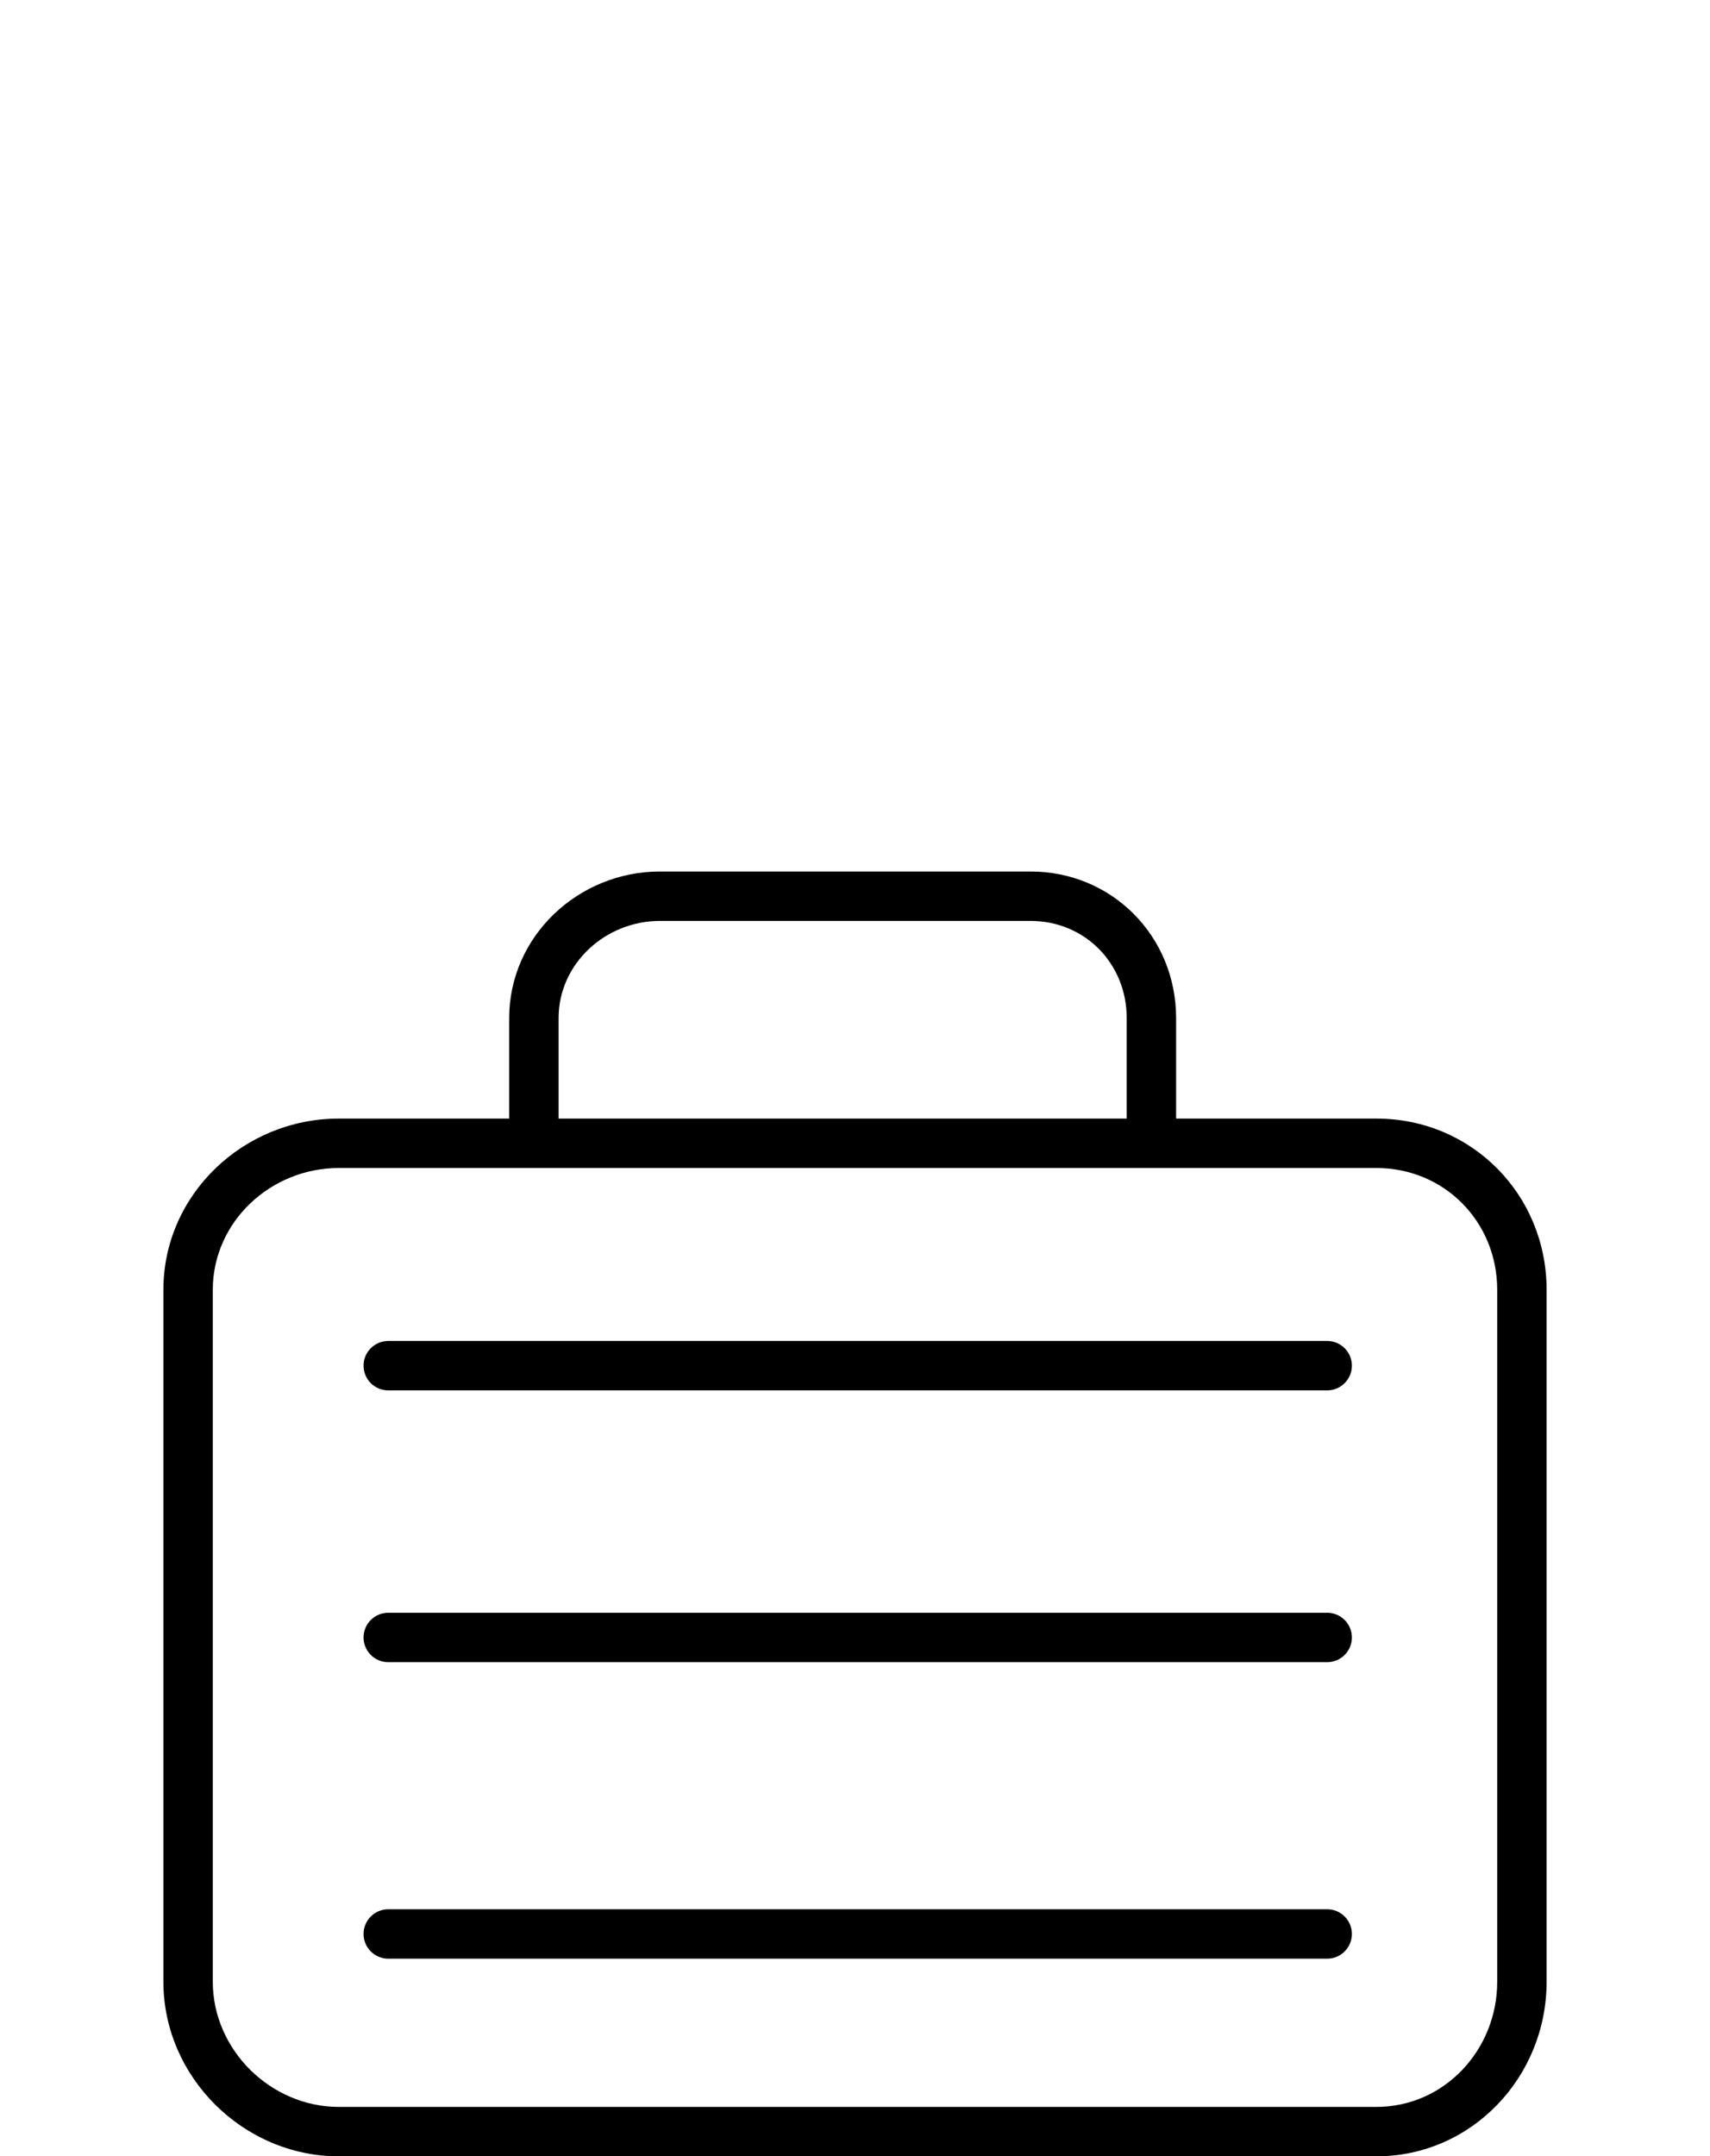
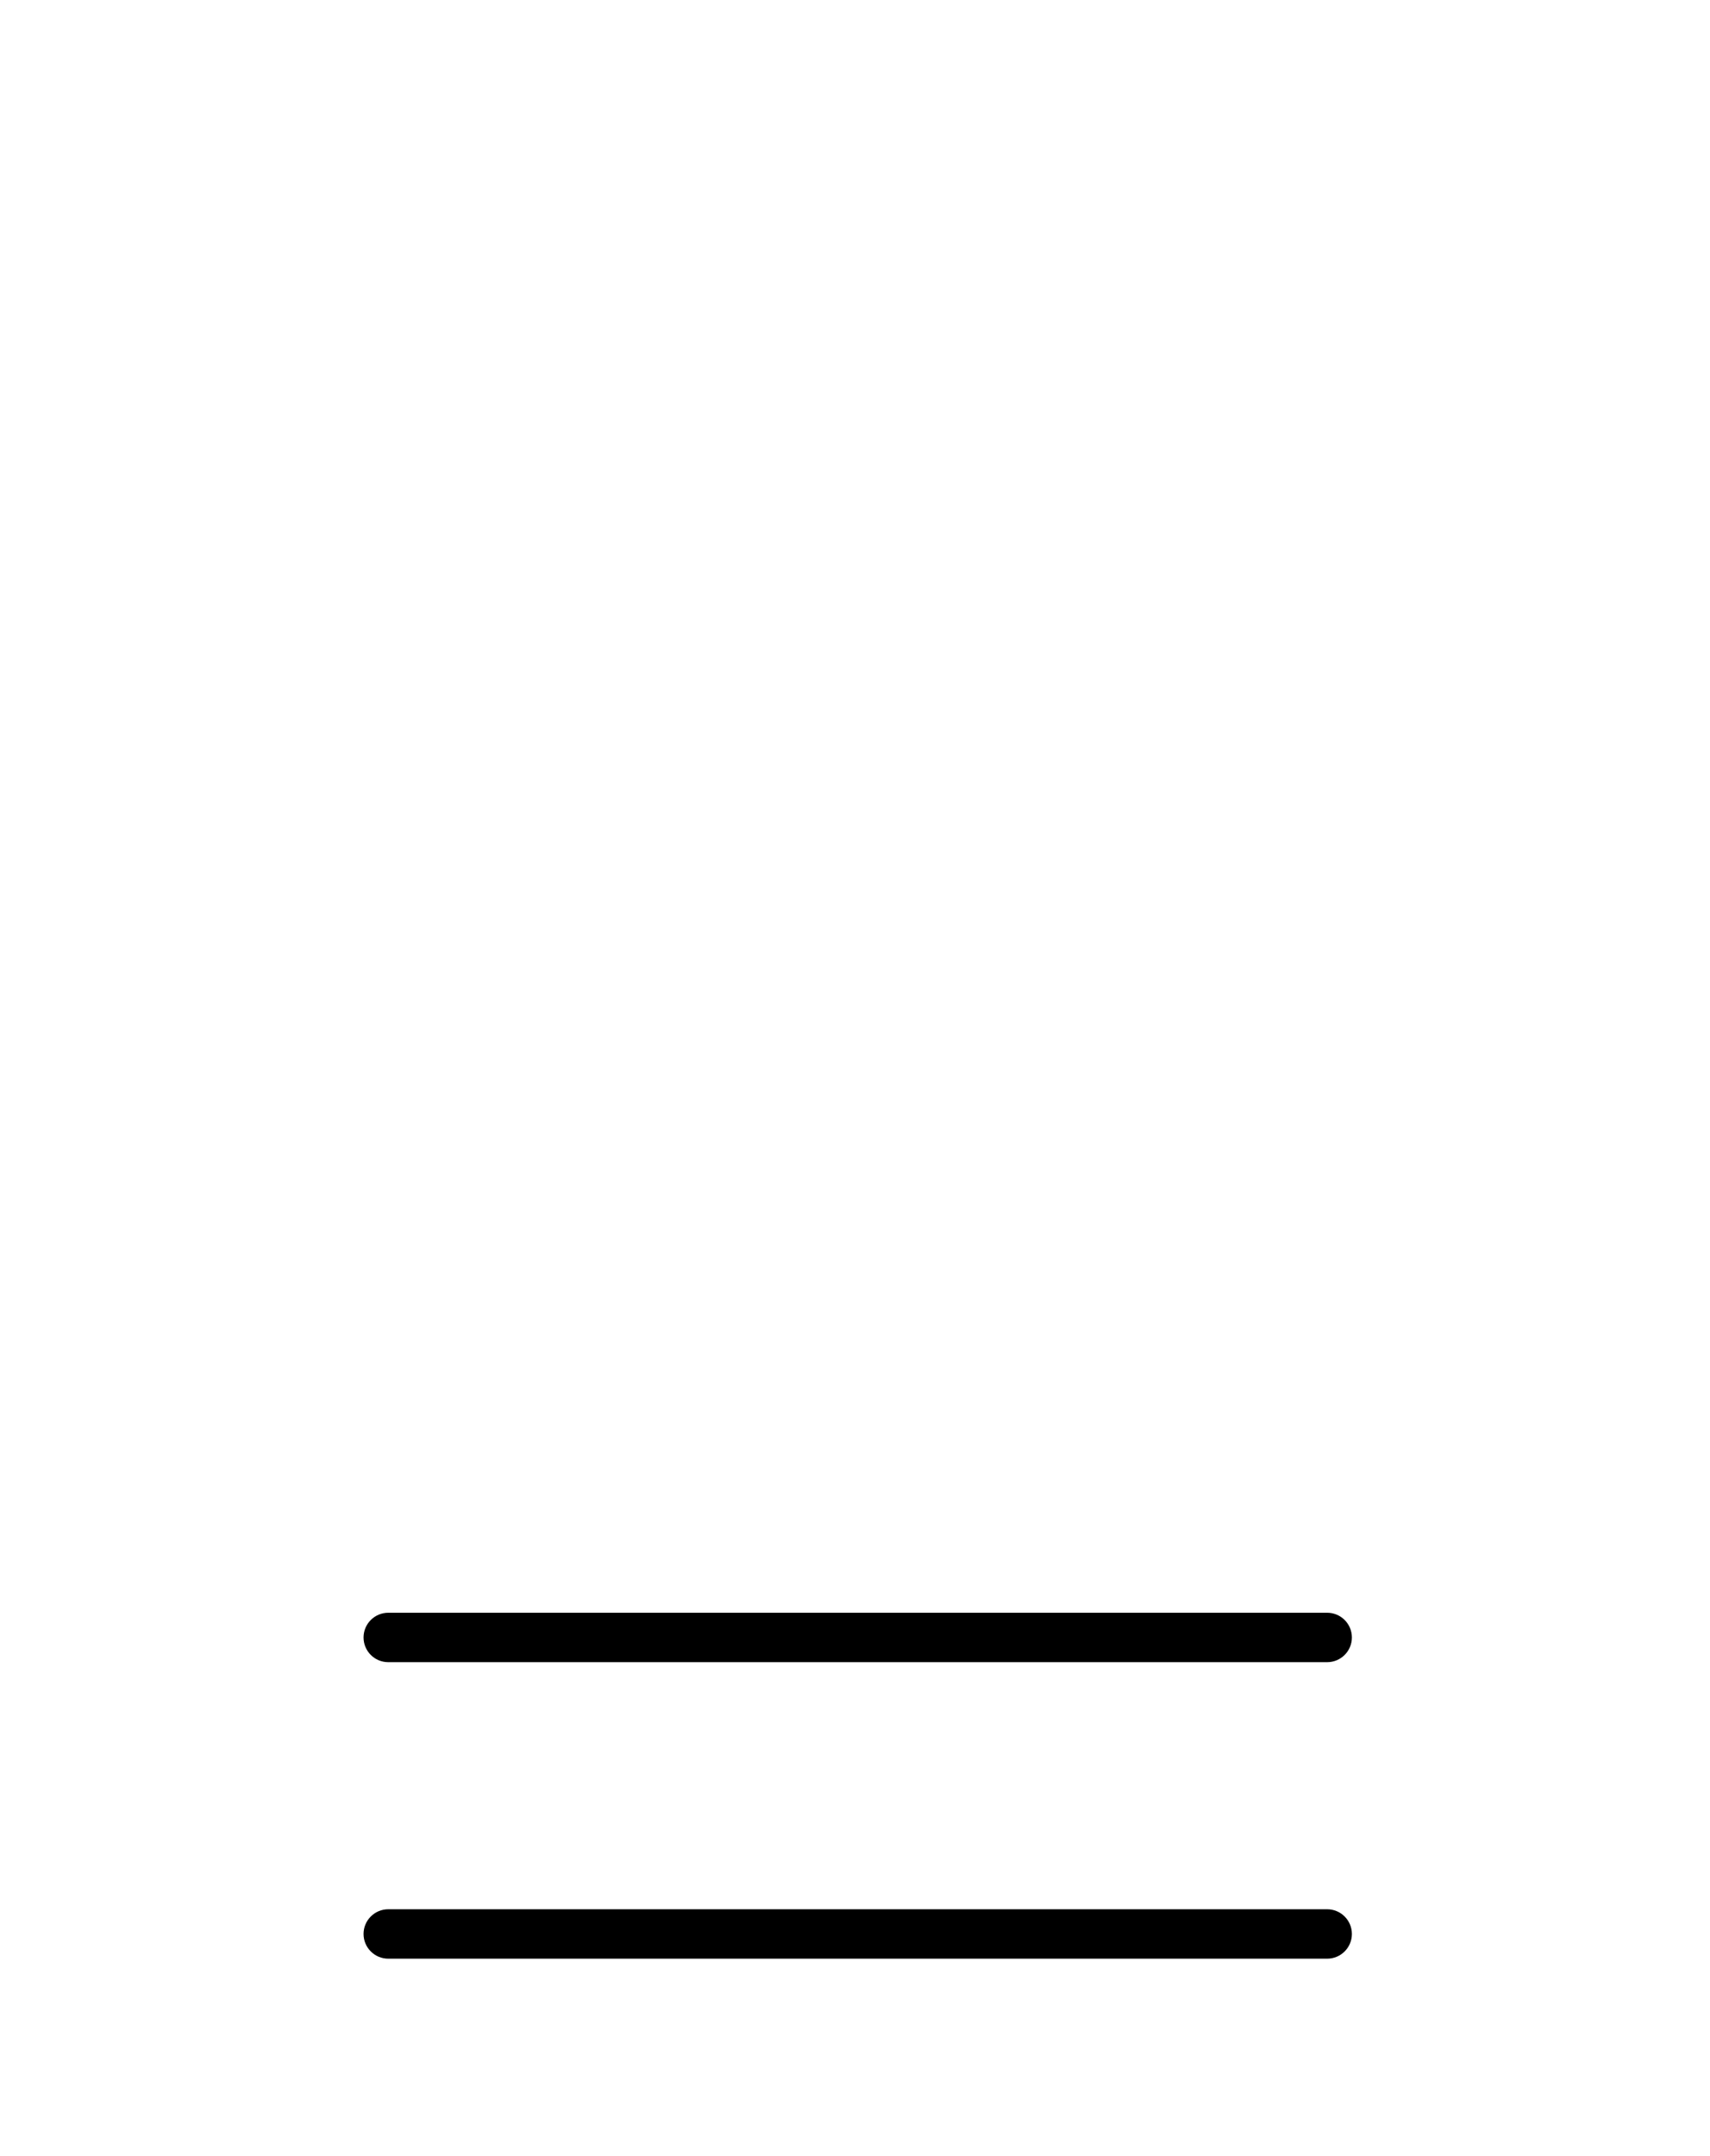
<svg xmlns="http://www.w3.org/2000/svg" id="Layer_1" data-name="Layer 1" viewBox="0 0 989 1246.733">
-   <path d="M796.006,646.733h-115.792v-58.1c0-47.267-36.963-84.756-84.222-84.756h-214.312c-47.259,0-87.18,37.489-87.18,84.756v58.1h-98.542c-55.127,0-101.458,43.9-101.458,99.034v400.02c0,55.134,46.331,100.945,101.458,100.945h600.048c55.127,0,98.494-45.811,98.494-100.945v-400.02c0-55.134-43.366-99.034-98.494-99.034ZM323.072,588.633c0-31.509,27.106-56.186,58.608-56.186h214.314c31.502,0,55.65,24.675,55.65,56.186v58.1h-328.572v-58.1ZM865.928,1145.788c0,39.377-30.553,72.373-69.922,72.373H195.958c-39.377,0-72.886-32.997-72.886-72.373v-400.02c0-39.381,33.509-70.463,72.886-70.463h600.048c39.369,0,69.922,31.081,69.922,70.463v400.02Z" style="fill: #000; stroke-width: 0px;" />
-   <path d="M767.595,775.305H224.55c-7.889,0-14.286,6.397-14.286,14.286s6.397,14.286,14.286,14.286h543.045c7.889,0,14.286-6.397,14.286-14.286s-6.397-14.286-14.286-14.286Z" style="fill: #000; stroke-width: 0px;" />
  <path d="M767.595,932.447H224.55c-7.889,0-14.286,6.397-14.286,14.286s6.397,14.286,14.286,14.286h543.045c7.889,0,14.286-6.397,14.286-14.286s-6.397-14.286-14.286-14.286Z" style="fill: #000; stroke-width: 0px;" />
  <path d="M767.595,1103.877H224.55c-7.889,0-14.286,6.397-14.286,14.286s6.397,14.286,14.286,14.286h543.045c7.889,0,14.286-6.397,14.286-14.286s-6.397-14.286-14.286-14.286Z" style="fill: #000; stroke-width: 0px;" />
</svg>